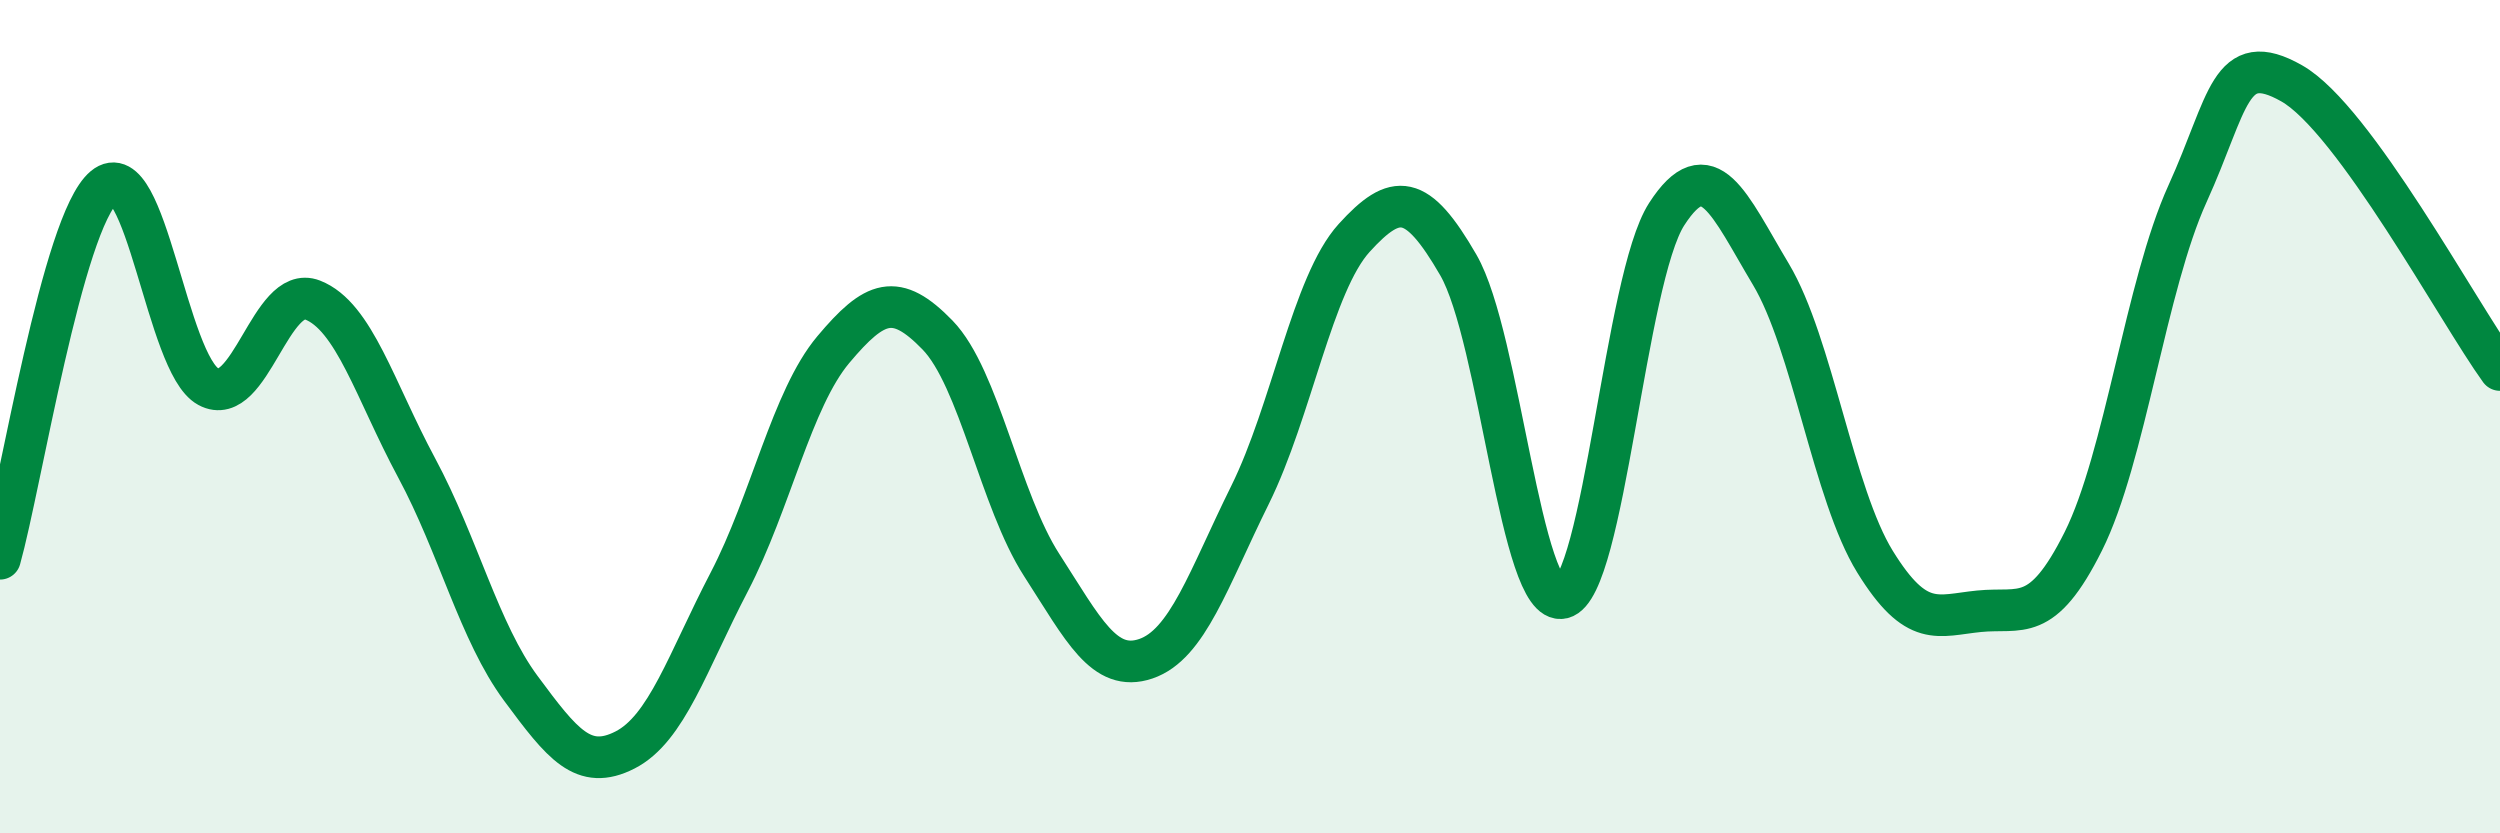
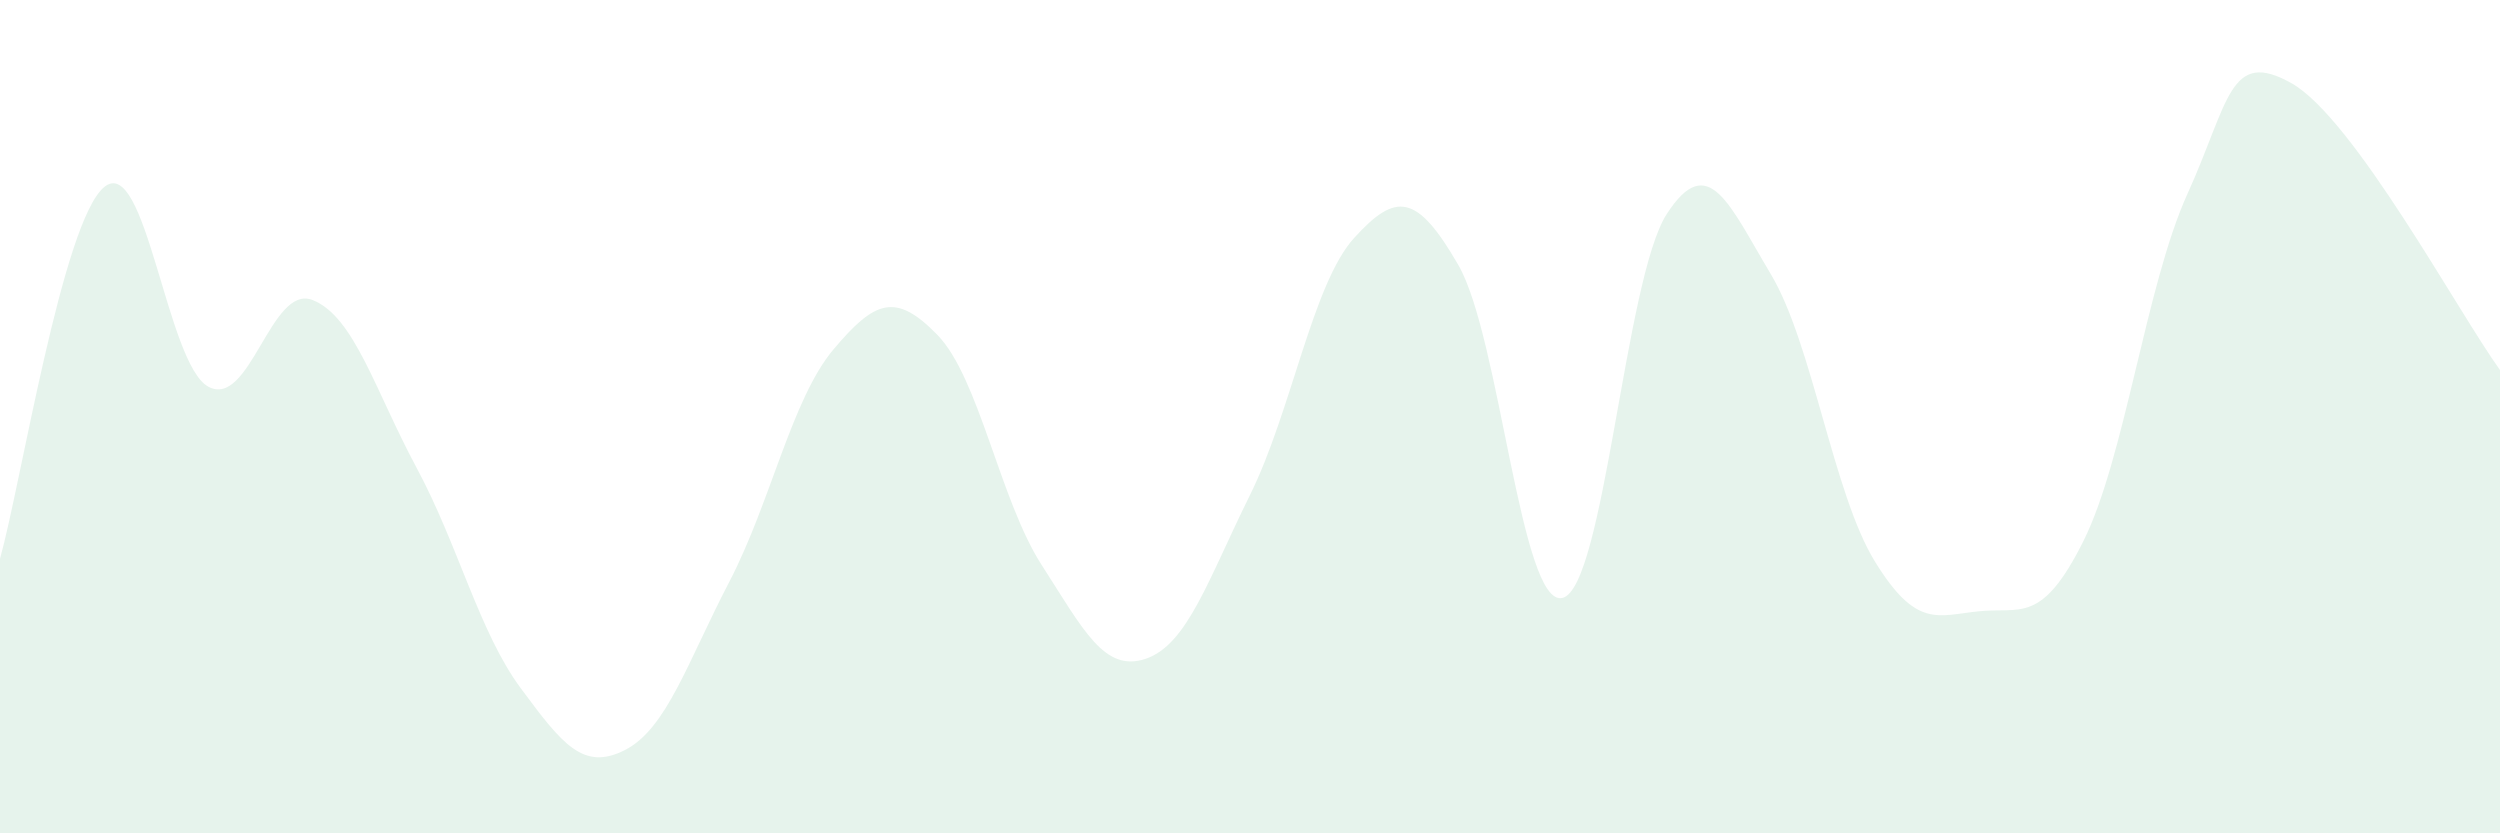
<svg xmlns="http://www.w3.org/2000/svg" width="60" height="20" viewBox="0 0 60 20">
  <path d="M 0,13.41 C 0.5,11.63 1.5,5.32 2.5,4.49 C 3.5,3.66 4,8.74 5,9.28 C 6,9.82 6.5,6.81 7.5,7.2 C 8.5,7.59 9,9.37 10,11.23 C 11,13.09 11.5,15.17 12.5,16.52 C 13.5,17.87 14,18.51 15,18 C 16,17.49 16.5,15.89 17.5,13.97 C 18.5,12.05 19,9.58 20,8.39 C 21,7.2 21.5,7.01 22.5,8.04 C 23.5,9.07 24,12.01 25,13.56 C 26,15.11 26.5,16.15 27.5,15.81 C 28.5,15.47 29,13.9 30,11.88 C 31,9.86 31.5,6.81 32.5,5.71 C 33.5,4.61 34,4.63 35,6.36 C 36,8.09 36.5,14.59 37.5,14.35 C 38.5,14.11 39,6.69 40,5.14 C 41,3.59 41.5,4.91 42.5,6.58 C 43.5,8.25 44,11.86 45,13.48 C 46,15.1 46.5,14.77 47.5,14.67 C 48.5,14.57 49,14.99 50,12.99 C 51,10.99 51.5,6.85 52.5,4.65 C 53.5,2.45 53.5,1.15 55,2 C 56.5,2.85 59,7.5 60,8.88L60 20L0 20Z" fill="#008740" opacity="0.1" stroke-linecap="round" stroke-linejoin="round" />
-   <path d="M 0,13.41 C 0.5,11.63 1.5,5.32 2.5,4.49 C 3.5,3.66 4,8.74 5,9.28 C 6,9.82 6.5,6.81 7.5,7.2 C 8.5,7.59 9,9.37 10,11.23 C 11,13.09 11.5,15.17 12.5,16.52 C 13.5,17.87 14,18.51 15,18 C 16,17.49 16.5,15.89 17.5,13.97 C 18.5,12.05 19,9.58 20,8.39 C 21,7.2 21.5,7.01 22.5,8.04 C 23.5,9.07 24,12.01 25,13.56 C 26,15.11 26.5,16.15 27.5,15.81 C 28.5,15.47 29,13.9 30,11.88 C 31,9.86 31.5,6.81 32.5,5.71 C 33.5,4.61 34,4.63 35,6.36 C 36,8.09 36.5,14.59 37.5,14.35 C 38.5,14.11 39,6.69 40,5.14 C 41,3.59 41.5,4.91 42.5,6.58 C 43.5,8.25 44,11.86 45,13.48 C 46,15.1 46.5,14.77 47.5,14.67 C 48.5,14.57 49,14.99 50,12.99 C 51,10.99 51.5,6.85 52.5,4.65 C 53.5,2.45 53.5,1.15 55,2 C 56.5,2.85 59,7.5 60,8.88" stroke="#008740" stroke-width="1" fill="none" stroke-linecap="round" stroke-linejoin="round" />
</svg>